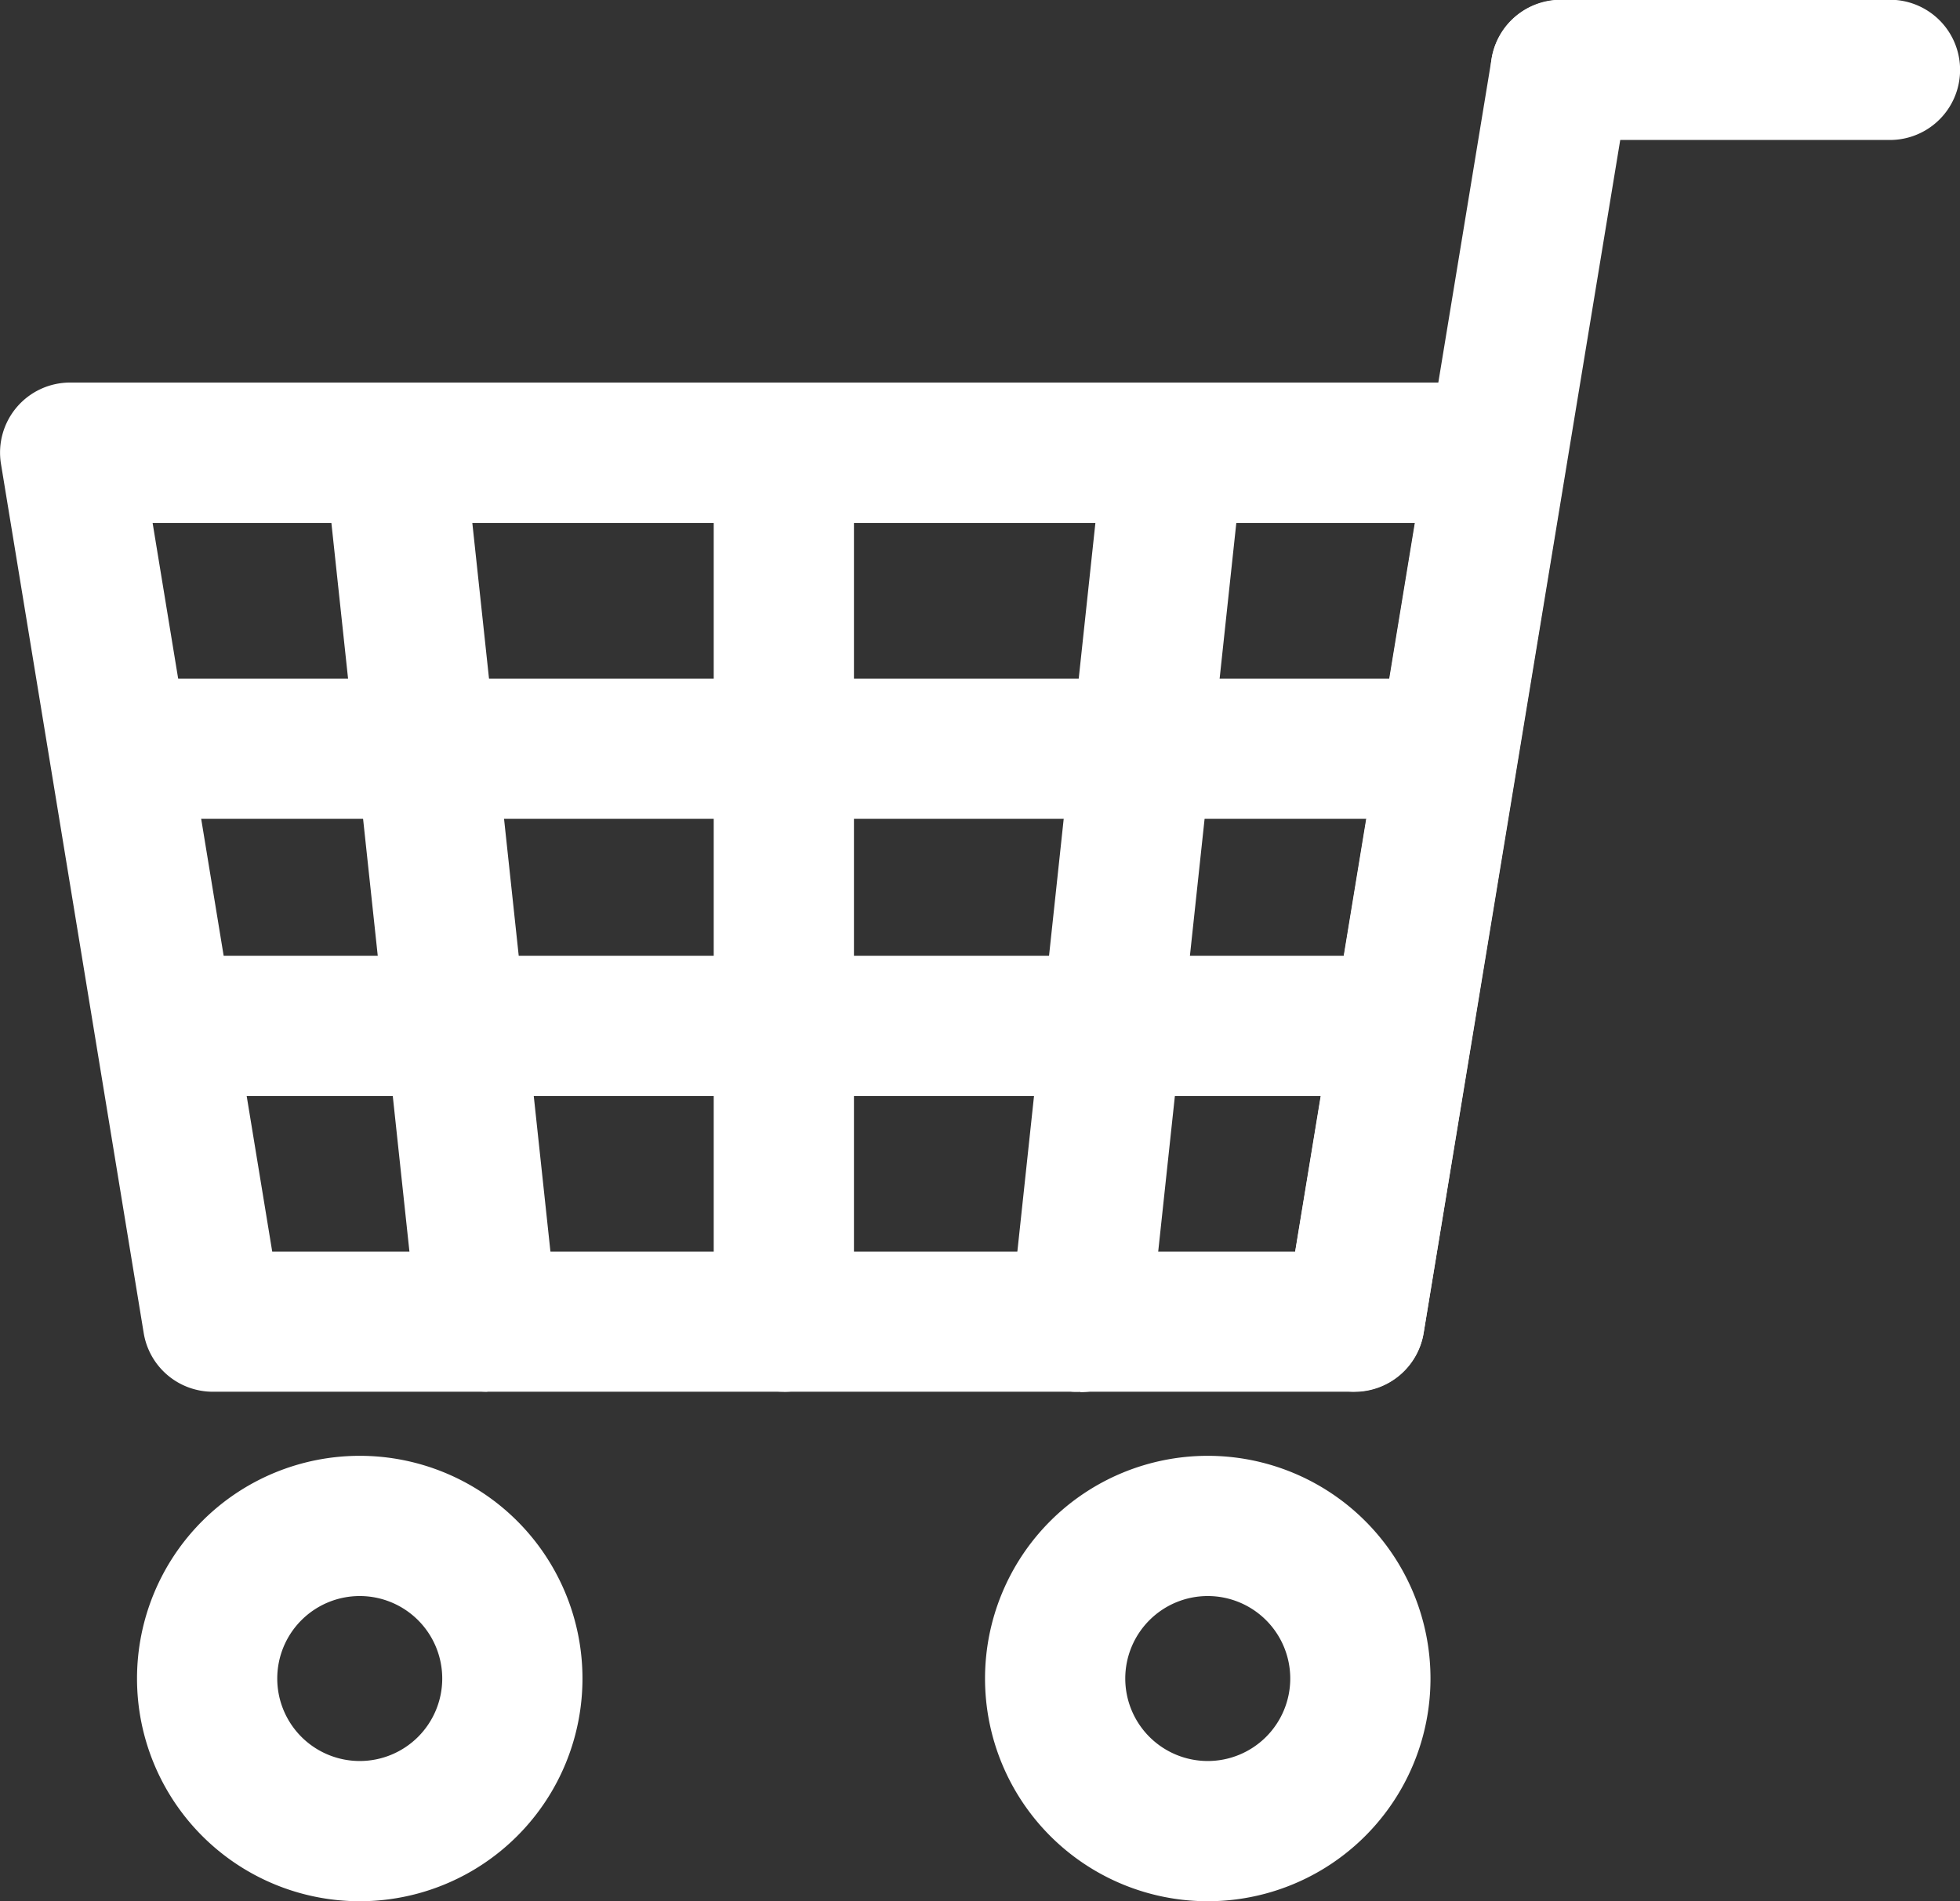
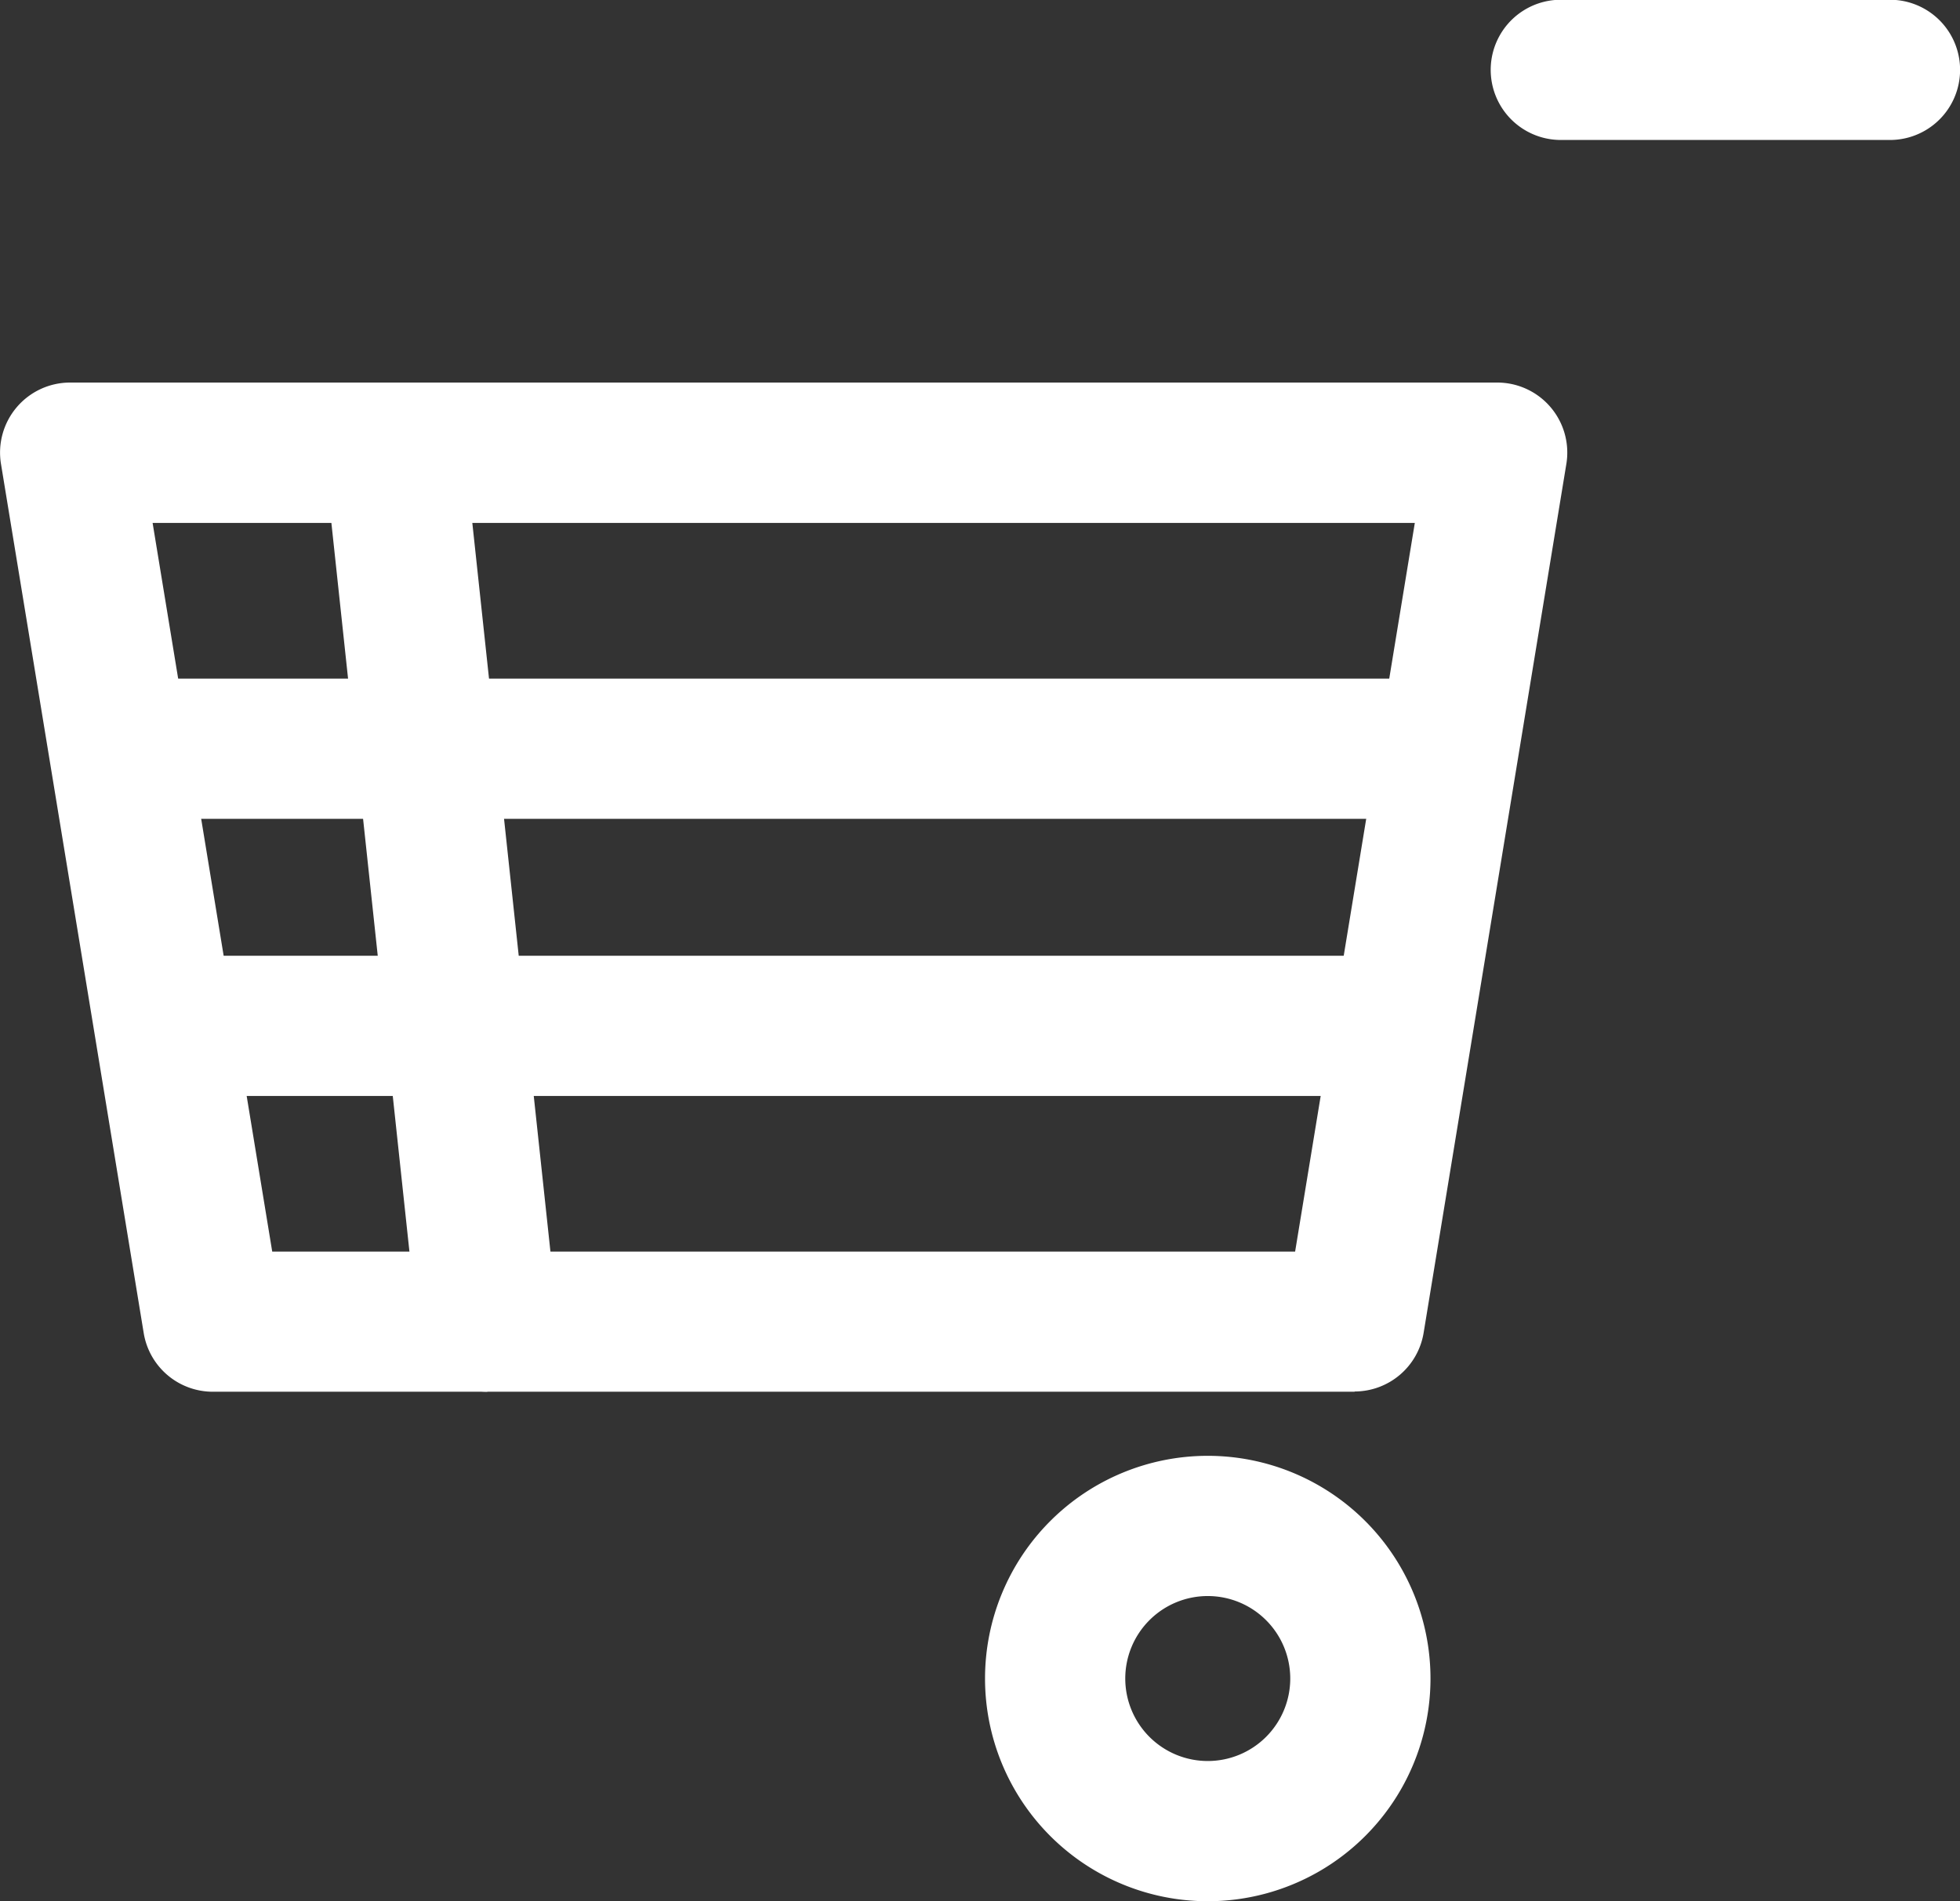
<svg xmlns="http://www.w3.org/2000/svg" width="23.76" height="23.049" viewBox="0 0 23.76 23.049">
  <rect x="0" y="0" width="23.76" height="23.049" fill="#333333" stroke="none" />
  <defs>
    <clipPath id="a">
      <rect width="23.76" height="23.049" fill="none" />
    </clipPath>
  </defs>
  <g transform="translate(0 0.002)">
    <g transform="translate(0 -0.002)" clip-path="url(#a)">
      <path d="M16.423,244.448H2.58a.849.849,0,0,1-.838-.712L.012,233.2a.849.849,0,0,1,.838-.987h17.3a.849.849,0,0,1,.838.987l-1.73,10.533a.849.849,0,0,1-.838.712M3.3,242.749H15.7l1.451-8.834H1.85Z" transform="translate(0 -227.575)" fill="#fff" />
      <path d="M47.206,413.343H31.111a.849.849,0,0,1,0-1.7H47.206a.849.849,0,0,1,0,1.7" transform="translate(-29.657 -403.416)" fill="#fff" />
      <path d="M78.879,581.475H64.133a.849.849,0,1,1,0-1.7H78.879a.849.849,0,1,1,0,1.7" transform="translate(-62.019 -568.188)" fill="#fff" />
      <path d="M198.626,244.446a.85.85,0,0,1-.844-.759l-1.128-10.533a.849.849,0,1,1,1.689-.181l1.129,10.533a.849.849,0,0,1-.754.935.859.859,0,0,1-.092,0" transform="translate(-192.718 -227.573)" fill="#fff" />
-       <path d="M613.5,244.444a.859.859,0,0,1-.092,0,.849.849,0,0,1-.754-.935l1.128-10.533a.849.849,0,0,1,1.689.181l-1.129,10.533a.85.85,0,0,1-.844.759" transform="translate(-600.403 -227.571)" fill="#fff" />
-       <path d="M433.732,244.448a.85.85,0,0,1-.849-.849V233.065a.849.849,0,0,1,1.7,0V243.6a.849.849,0,0,1-.849.849" transform="translate(-424.231 -227.575)" fill="#fff" />
-       <path d="M780.034,16.871a.85.85,0,0,1-.839-.988L781.692.71a.849.849,0,1,1,1.676.276l-2.5,15.174a.85.85,0,0,1-.837.712" transform="translate(-763.61 0.002)" fill="#fff" />
      <path d="M908.97,1.7h-3.99a.849.849,0,0,1,0-1.7h3.99a.849.849,0,1,1,0,1.7" transform="translate(-886.059 -0.003)" fill="#fff" />
-       <path d="M85.813,888.425a2.7,2.7,0,1,1,2.7-2.7,2.7,2.7,0,0,1-2.7,2.7m0-3.7a1,1,0,1,0,1,1,1,1,0,0,0-1-1" transform="translate(-81.452 -865.375)" fill="#fff" />
      <path d="M600.147,888.425a2.7,2.7,0,1,1,2.7-2.7,2.7,2.7,0,0,1-2.7,2.7m0-3.7a1,1,0,1,0,1,1,1,1,0,0,0-1-1" transform="translate(-585.506 -865.375)" fill="#fff" />
    </g>
  </g>
</svg>